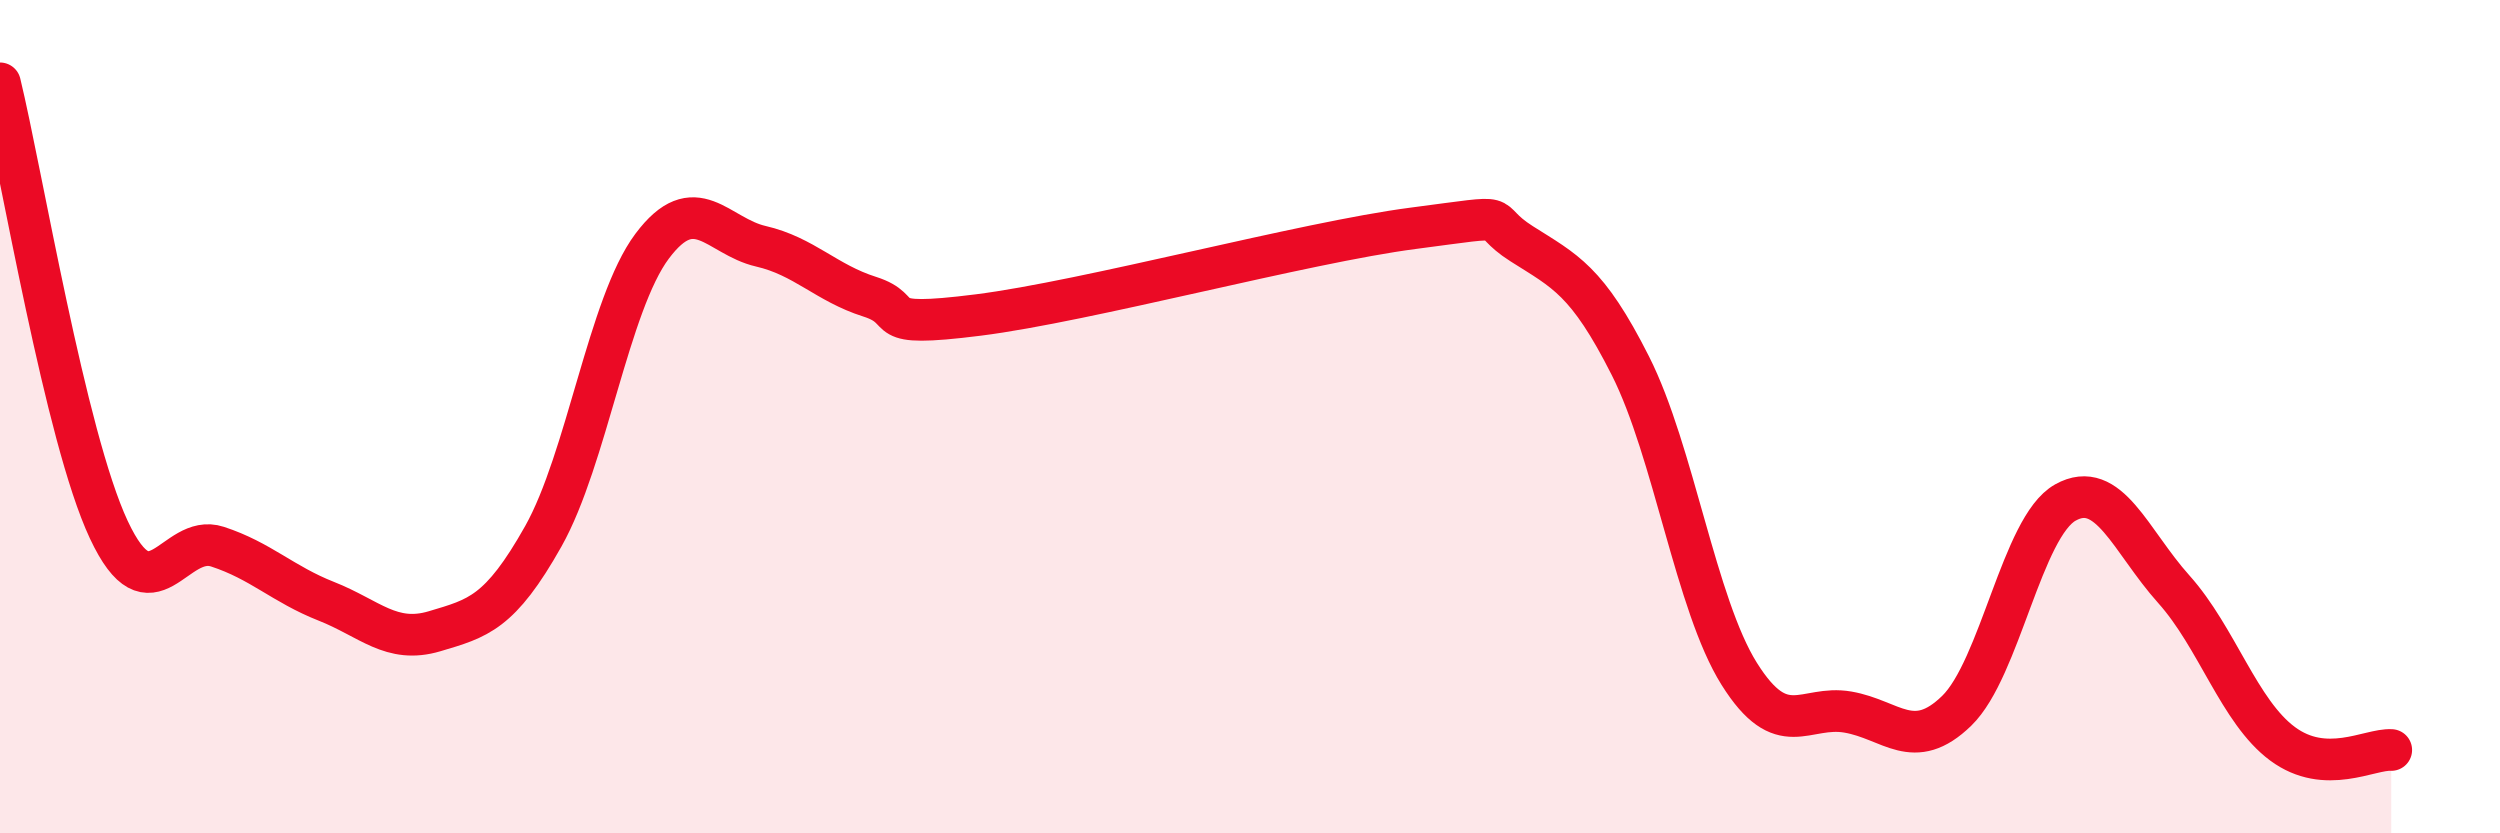
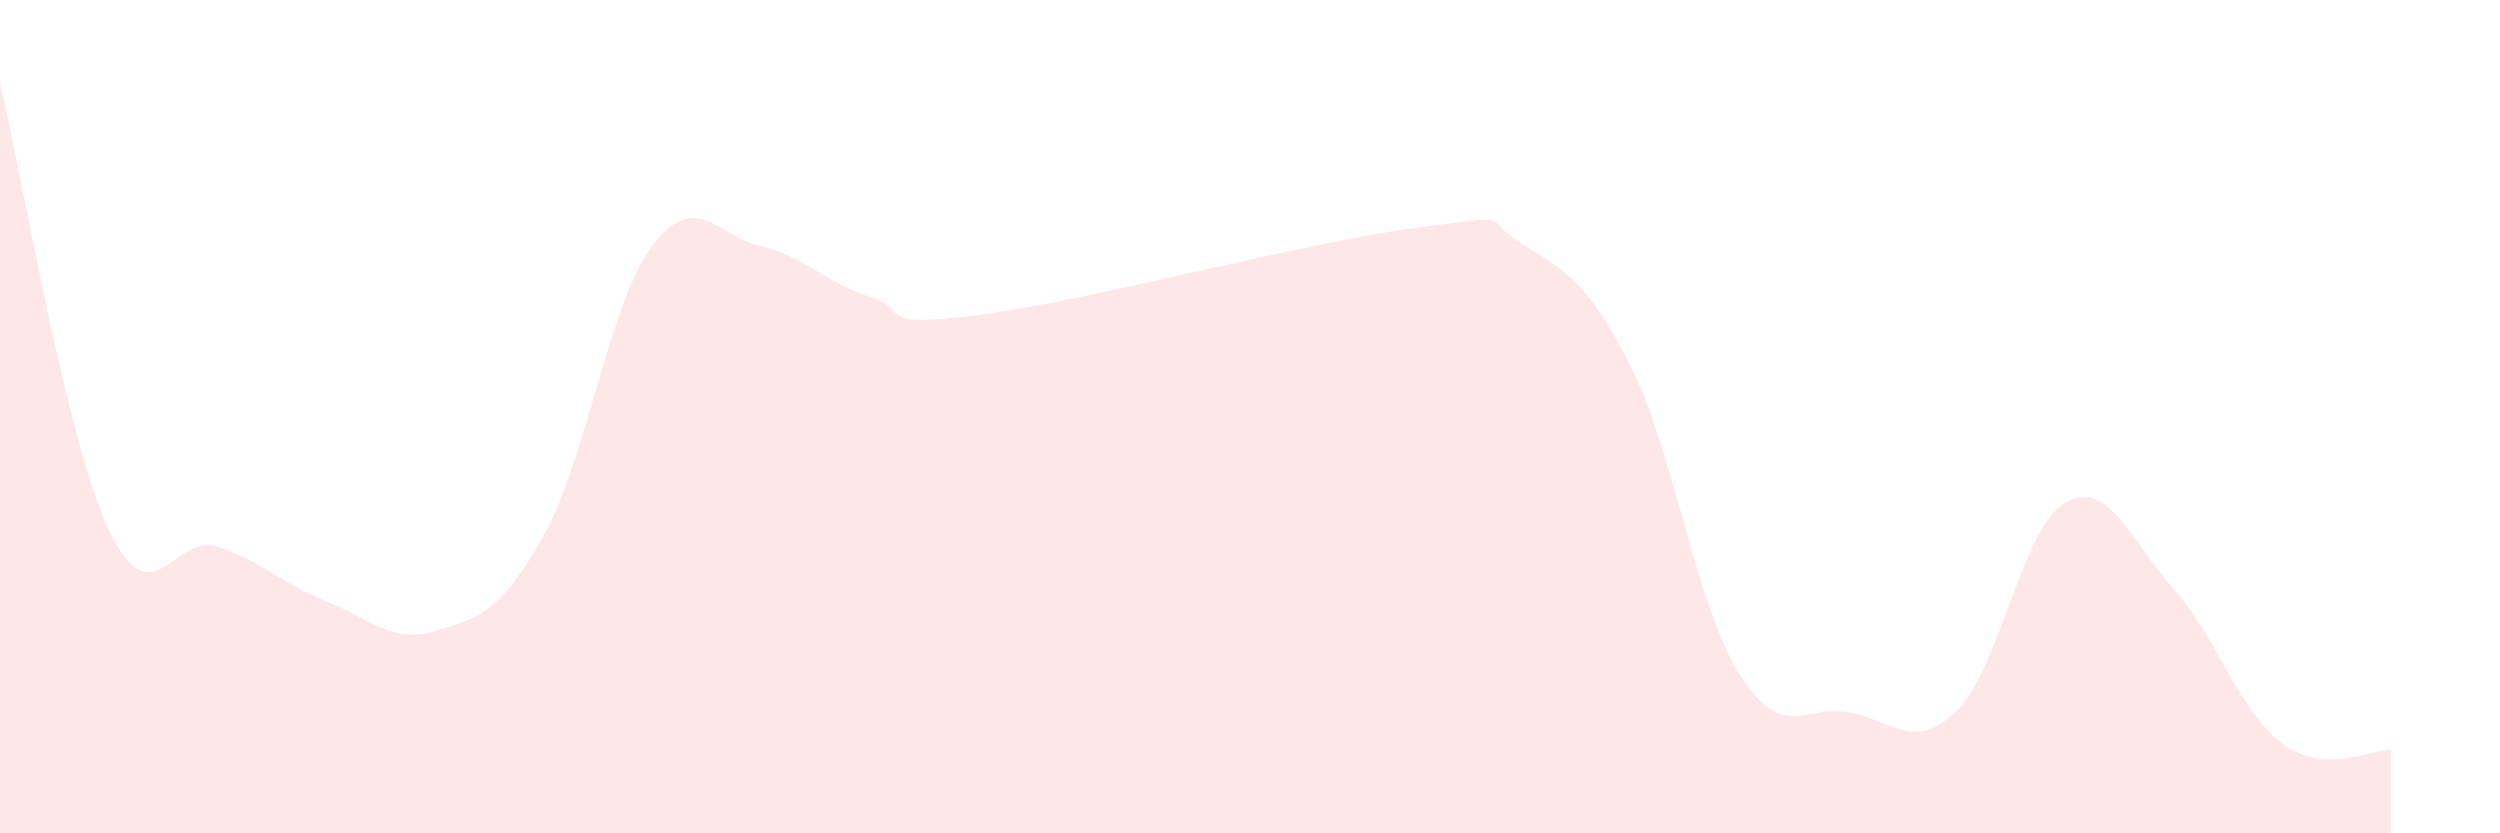
<svg xmlns="http://www.w3.org/2000/svg" width="60" height="20" viewBox="0 0 60 20">
  <path d="M 0,2 C 0.52,4.14 1.57,10.49 2.61,12.71 C 3.65,14.93 4.18,12.78 5.22,13.12 C 6.26,13.46 6.79,14.02 7.83,14.43 C 8.87,14.84 9.39,15.46 10.43,15.15 C 11.47,14.84 12,14.72 13.04,12.87 C 14.08,11.02 14.61,7.3 15.65,5.91 C 16.69,4.52 17.22,5.67 18.26,5.91 C 19.3,6.15 19.83,6.79 20.87,7.12 C 21.91,7.45 20.87,7.89 23.48,7.56 C 26.09,7.23 31.3,5.82 33.91,5.48 C 36.52,5.14 35.48,5.19 36.52,5.85 C 37.56,6.51 38.09,6.72 39.13,8.78 C 40.17,10.84 40.7,14.51 41.74,16.17 C 42.78,17.83 43.31,16.91 44.35,17.09 C 45.39,17.27 45.92,18.07 46.96,17.06 C 48,16.05 48.53,12.64 49.57,12.06 C 50.61,11.48 51.13,12.98 52.17,14.14 C 53.21,15.3 53.74,17.08 54.78,17.85 C 55.82,18.62 56.87,17.97 57.39,18L57.39 20L0 20Z" fill="#EB0A25" opacity="0.1" stroke-linecap="round" stroke-linejoin="round" />
-   <path d="M 0,2 C 0.52,4.14 1.57,10.49 2.61,12.71 C 3.65,14.93 4.18,12.78 5.22,13.12 C 6.26,13.46 6.79,14.02 7.83,14.43 C 8.87,14.84 9.39,15.46 10.43,15.15 C 11.47,14.84 12,14.72 13.04,12.87 C 14.08,11.02 14.61,7.3 15.65,5.91 C 16.69,4.52 17.22,5.67 18.26,5.91 C 19.3,6.15 19.83,6.79 20.87,7.12 C 21.91,7.45 20.87,7.89 23.48,7.56 C 26.09,7.23 31.3,5.82 33.91,5.48 C 36.52,5.14 35.48,5.19 36.52,5.85 C 37.56,6.51 38.09,6.72 39.13,8.78 C 40.17,10.84 40.7,14.51 41.74,16.17 C 42.78,17.83 43.31,16.91 44.35,17.09 C 45.39,17.27 45.92,18.07 46.96,17.06 C 48,16.05 48.53,12.64 49.57,12.06 C 50.61,11.48 51.13,12.98 52.17,14.14 C 53.21,15.3 53.74,17.08 54.78,17.85 C 55.82,18.62 56.87,17.97 57.39,18" stroke="#EB0A25" stroke-width="1" fill="none" stroke-linecap="round" stroke-linejoin="round" />
</svg>